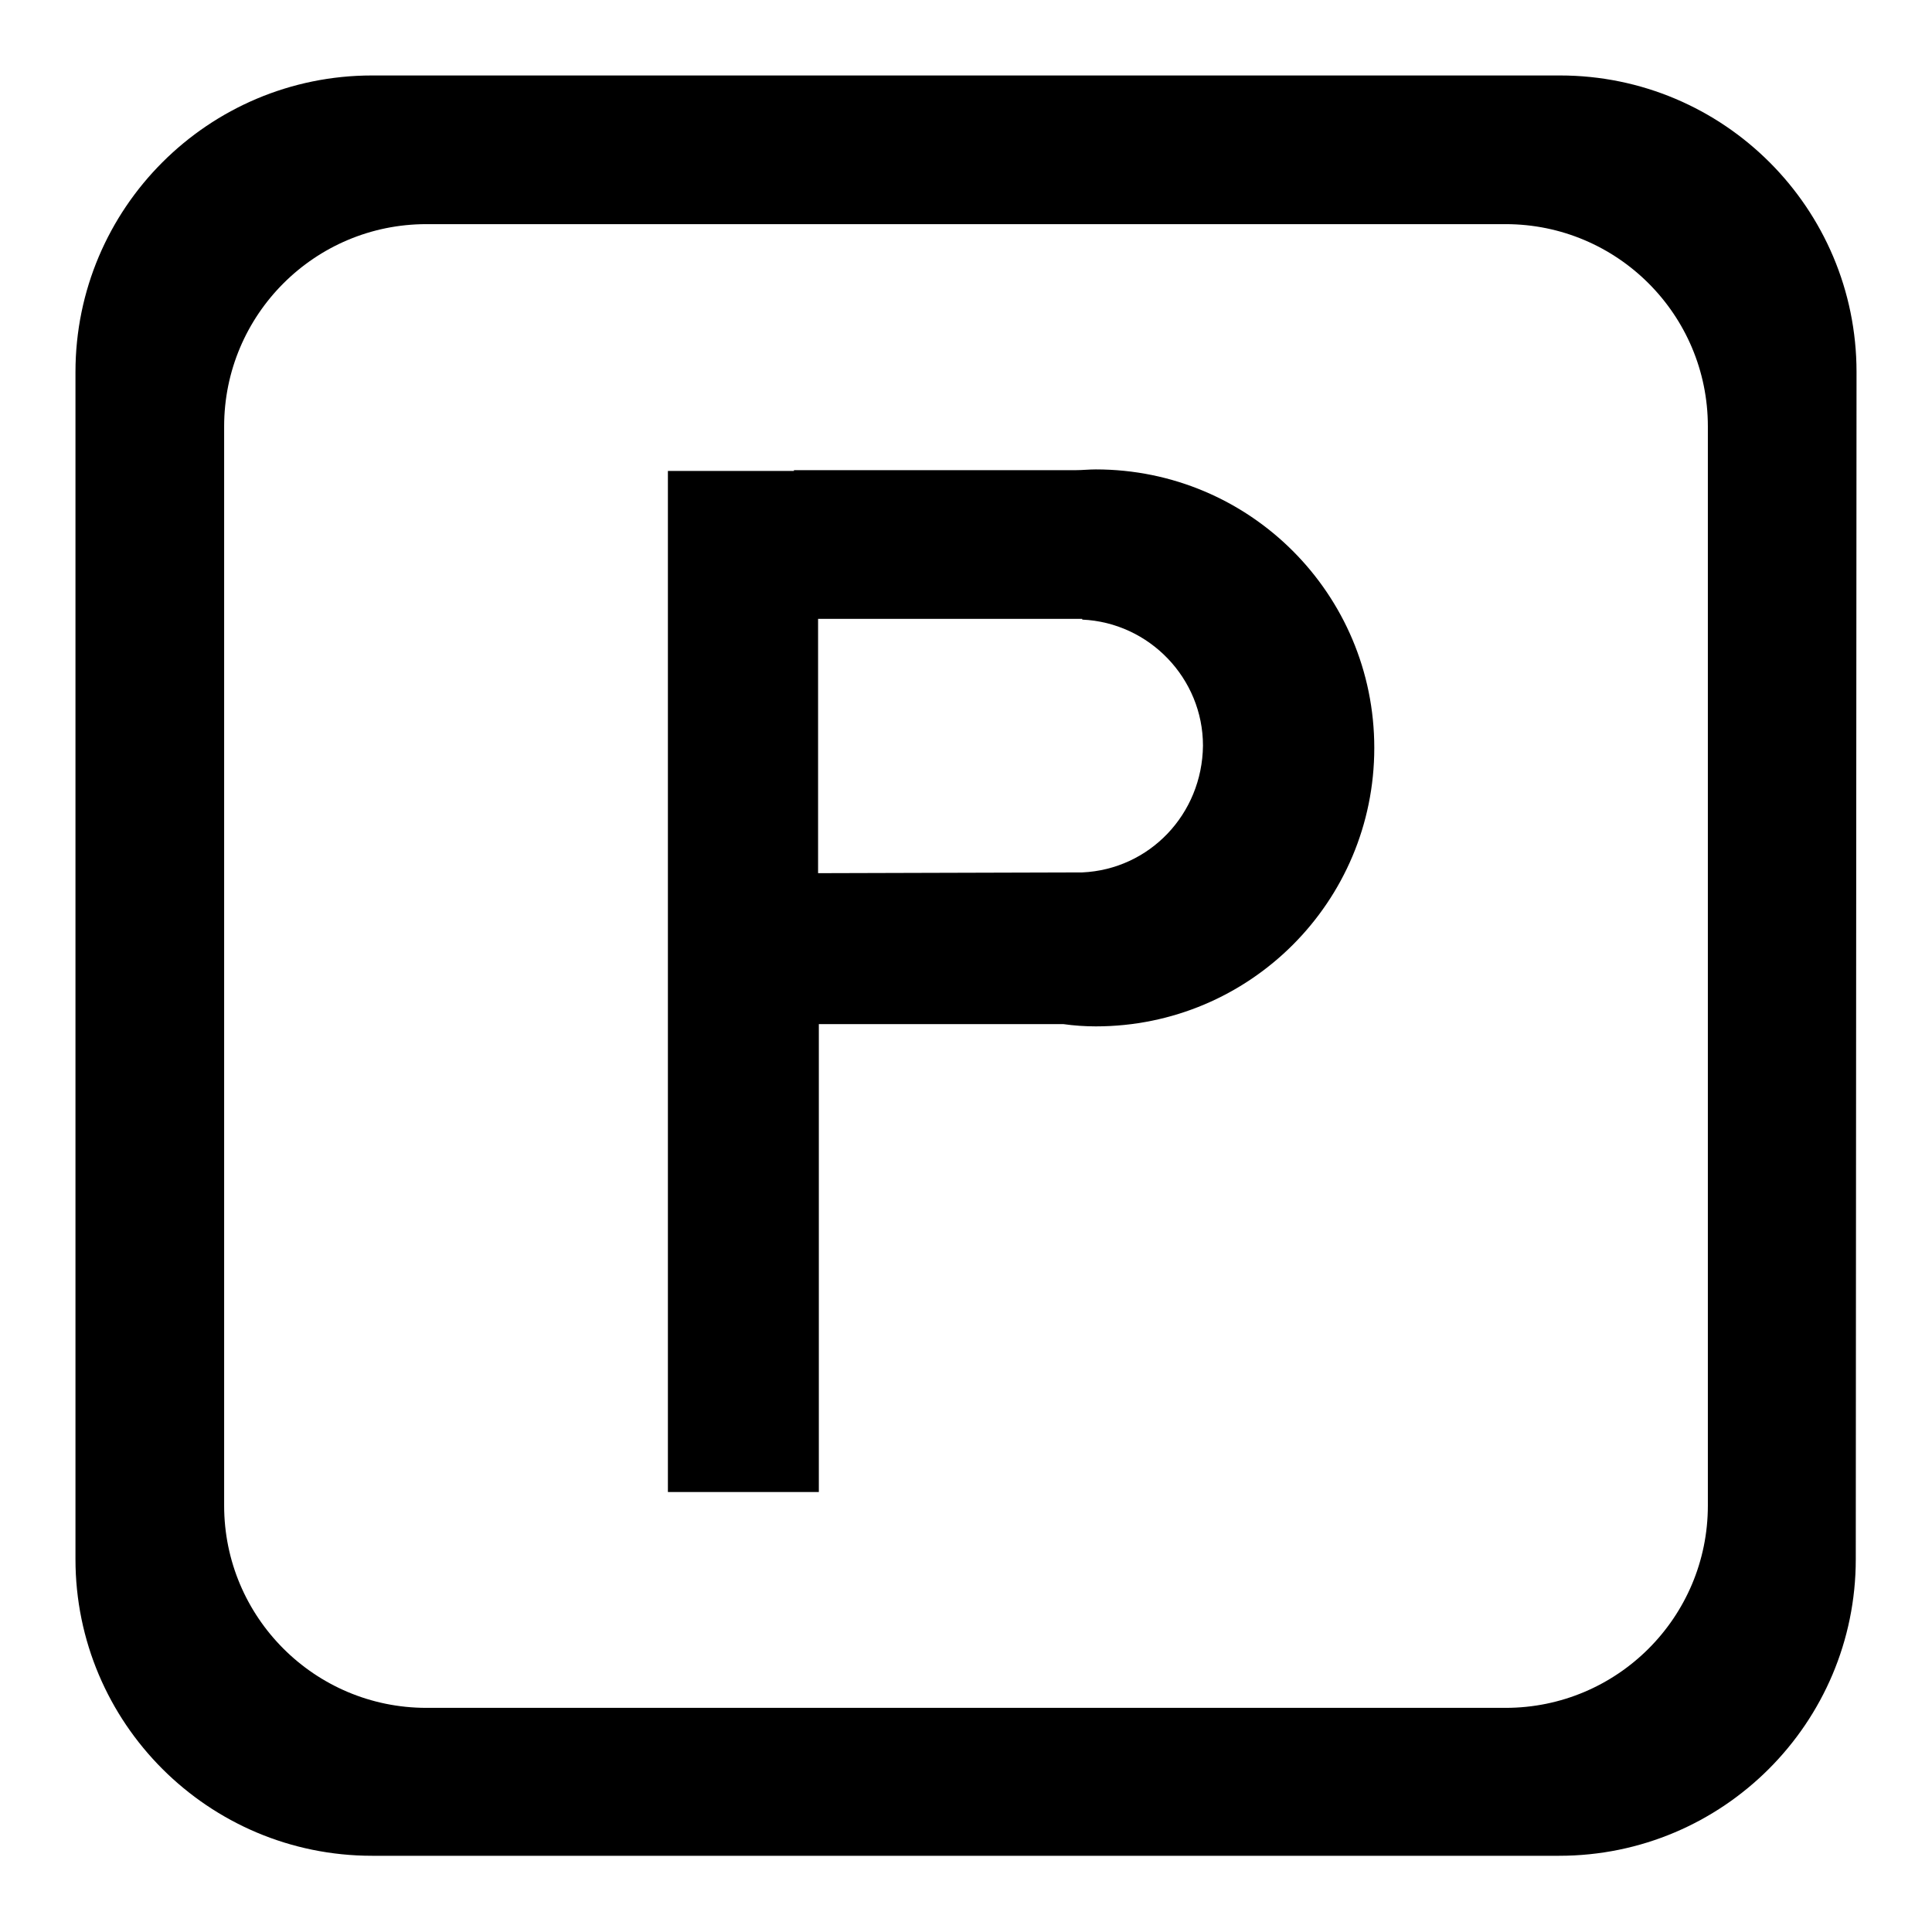
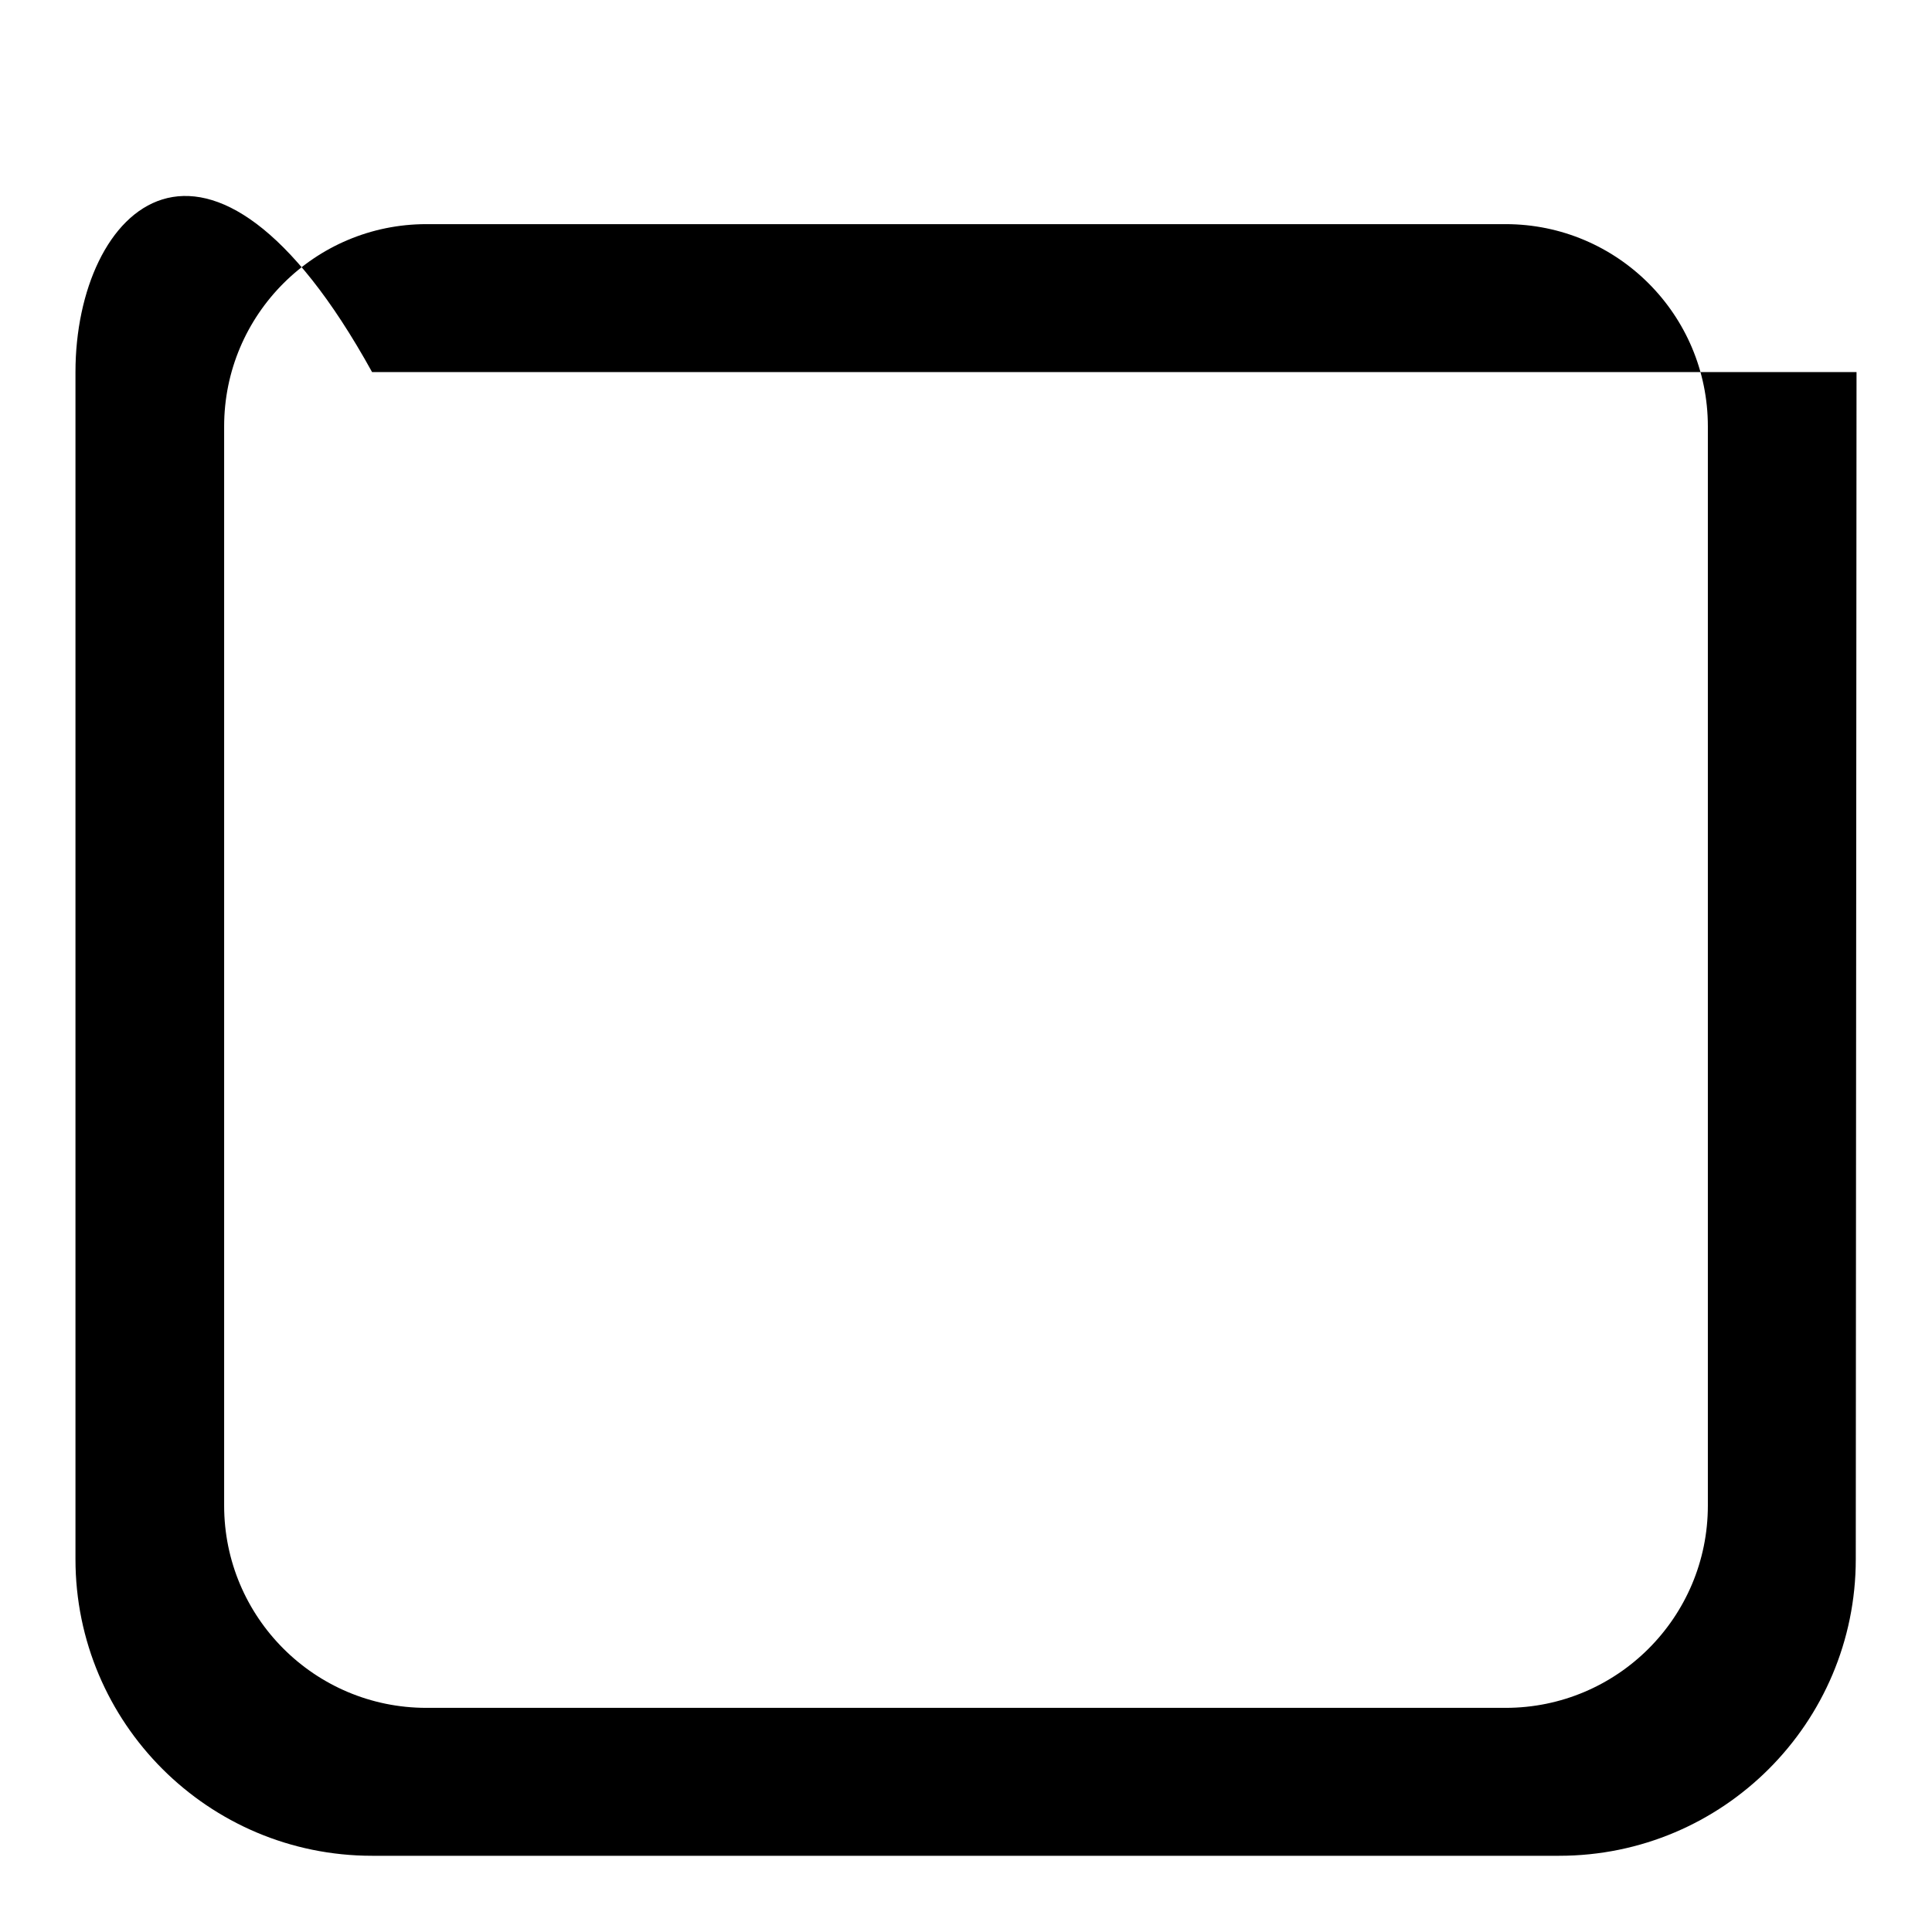
<svg xmlns="http://www.w3.org/2000/svg" version="1.1" x="0px" y="0px" viewBox="0 0 256 256" enable-background="new 0 0 256 256" xml:space="preserve">
  <g>
    <g>
-       <path fill="#000000" d="M145.2,62.2c-0.9,0-1.8,0.1-2.7,0.1h-37.3v0.1H88.5v135.3h20v-62h32.4c1.4,0.2,2.9,0.3,4.3,0.3c20.4,0,36.9-16.5,36.9-36.9C182.1,78.7,165.6,62.2,145.2,62.2 M143.4,115.6L143.4,115.6l-35,0.1V82h35v0.1c8.9,0.4,16,7.8,16,16.7C159.3,107.9,152.3,115.2,143.4,115.6" />
-       <path fill="#000000" d="M246,49.3c0-21.7-17.6-39.3-39.3-39.3H49.3C27.6,10,10,27.6,10,49.3v157.3c0,21.7,17.6,39.3,39.3,39.3h157.3c21.7,0,39.3-17.6,39.3-39.3L246,49.3L246,49.3z M226.3,199.5c0,14.8-12,26.8-26.8,26.8h-143c-14.8,0-26.8-12-26.8-26.8v-143c0-14.8,12-26.8,26.8-26.8h143c14.8,0,26.8,12,26.8,26.8L226.3,199.5L226.3,199.5z" />
+       <path fill="#000000" d="M246,49.3H49.3C27.6,10,10,27.6,10,49.3v157.3c0,21.7,17.6,39.3,39.3,39.3h157.3c21.7,0,39.3-17.6,39.3-39.3L246,49.3L246,49.3z M226.3,199.5c0,14.8-12,26.8-26.8,26.8h-143c-14.8,0-26.8-12-26.8-26.8v-143c0-14.8,12-26.8,26.8-26.8h143c14.8,0,26.8,12,26.8,26.8L226.3,199.5L226.3,199.5z" />
    </g>
  </g>
</svg>